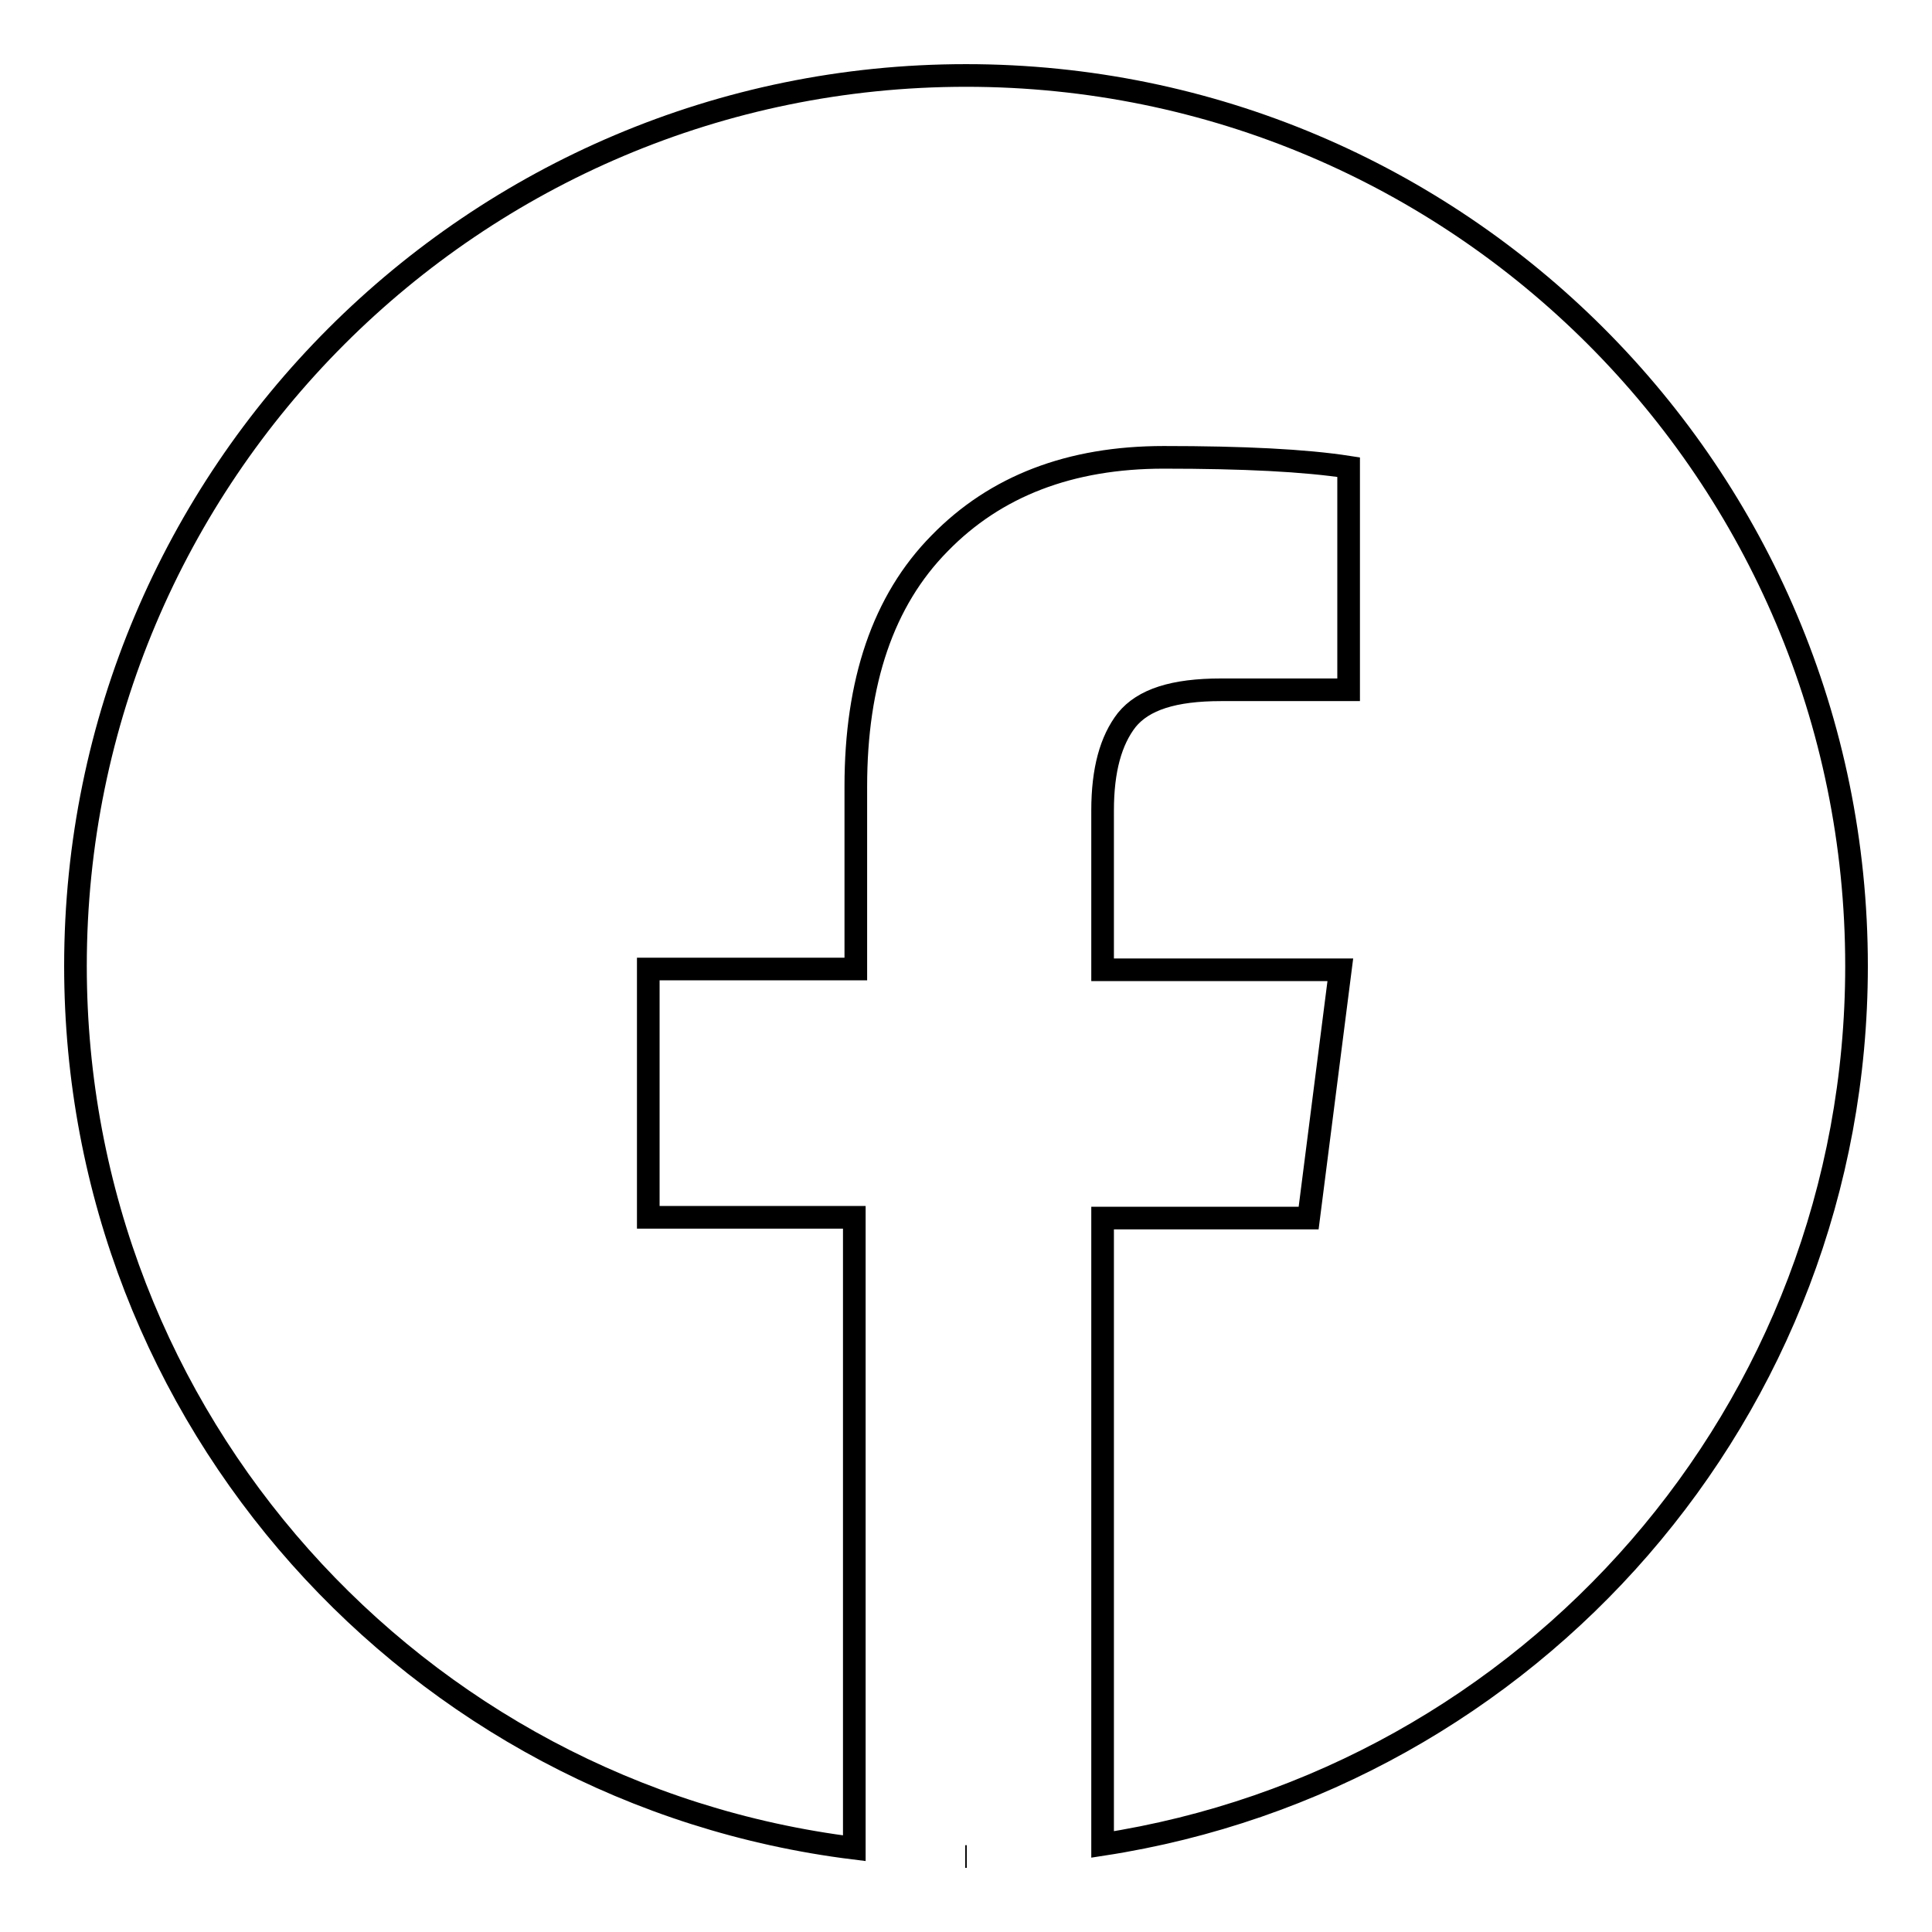
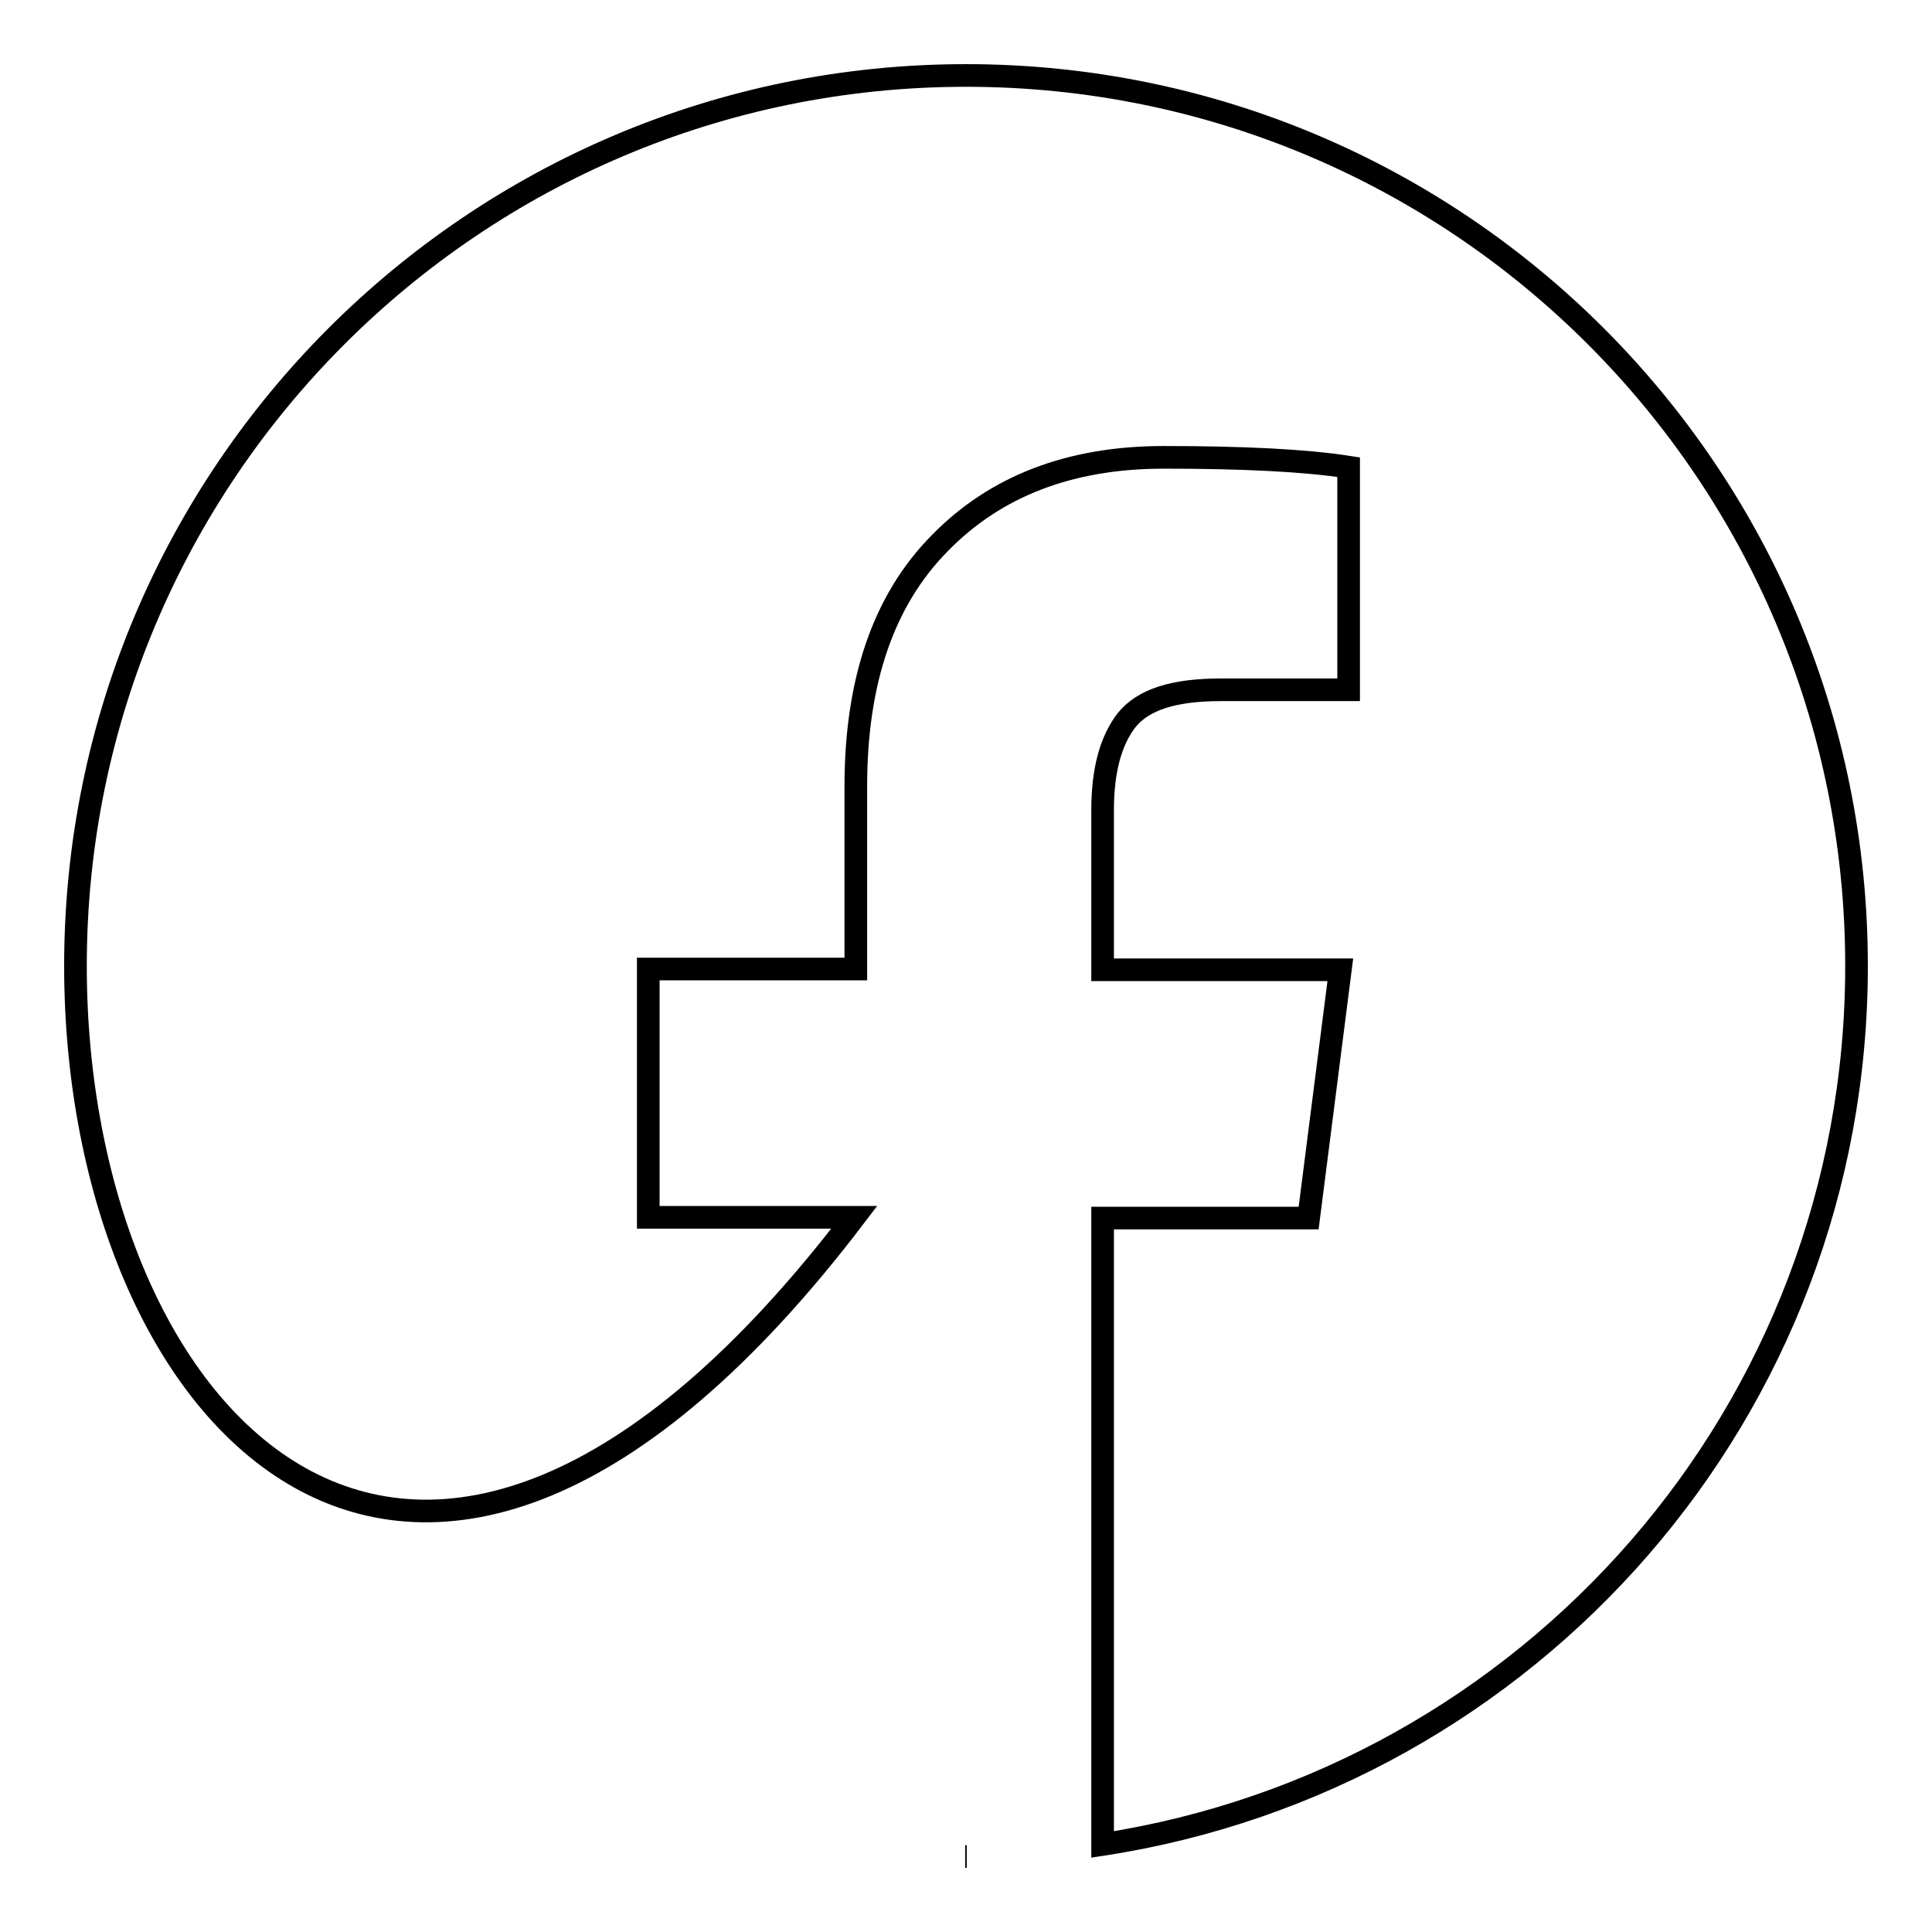
<svg xmlns="http://www.w3.org/2000/svg" version="1.1" x="0px" y="0px" viewBox="0 0 256 256" enable-background="new 0 0 256 256" xml:space="preserve">
  <g>
-     <path stroke-width="3" fill-opacity="0" stroke="#000000" d="M146.1,244.4v-83h27.3l4.2-32.9h-31.5v-21.1c0-5.4,1.1-9.3,3.2-12c2.2-2.7,6.2-4,12.5-4h16.9V61.9 c-5.8-0.9-14-1.3-24.5-1.3c-12.4,0-22.3,3.8-29.7,11.4c-7.5,7.6-11.1,18.4-11.1,32.2v24.2H85.9v32.9h27.3v83.6 C55,237.7,10,188.1,10,128C10,62.9,62.8,10,128,10c65.2,0,118,52.8,118,118C246,187,202.7,235.7,146.1,244.4z M128.1,246h-0.2 H128.1L128.1,246z" />
+     <path stroke-width="3" fill-opacity="0" stroke="#000000" d="M146.1,244.4v-83h27.3l4.2-32.9h-31.5v-21.1c0-5.4,1.1-9.3,3.2-12c2.2-2.7,6.2-4,12.5-4h16.9V61.9 c-5.8-0.9-14-1.3-24.5-1.3c-12.4,0-22.3,3.8-29.7,11.4c-7.5,7.6-11.1,18.4-11.1,32.2v24.2H85.9v32.9h27.3C55,237.7,10,188.1,10,128C10,62.9,62.8,10,128,10c65.2,0,118,52.8,118,118C246,187,202.7,235.7,146.1,244.4z M128.1,246h-0.2 H128.1L128.1,246z" />
  </g>
</svg>